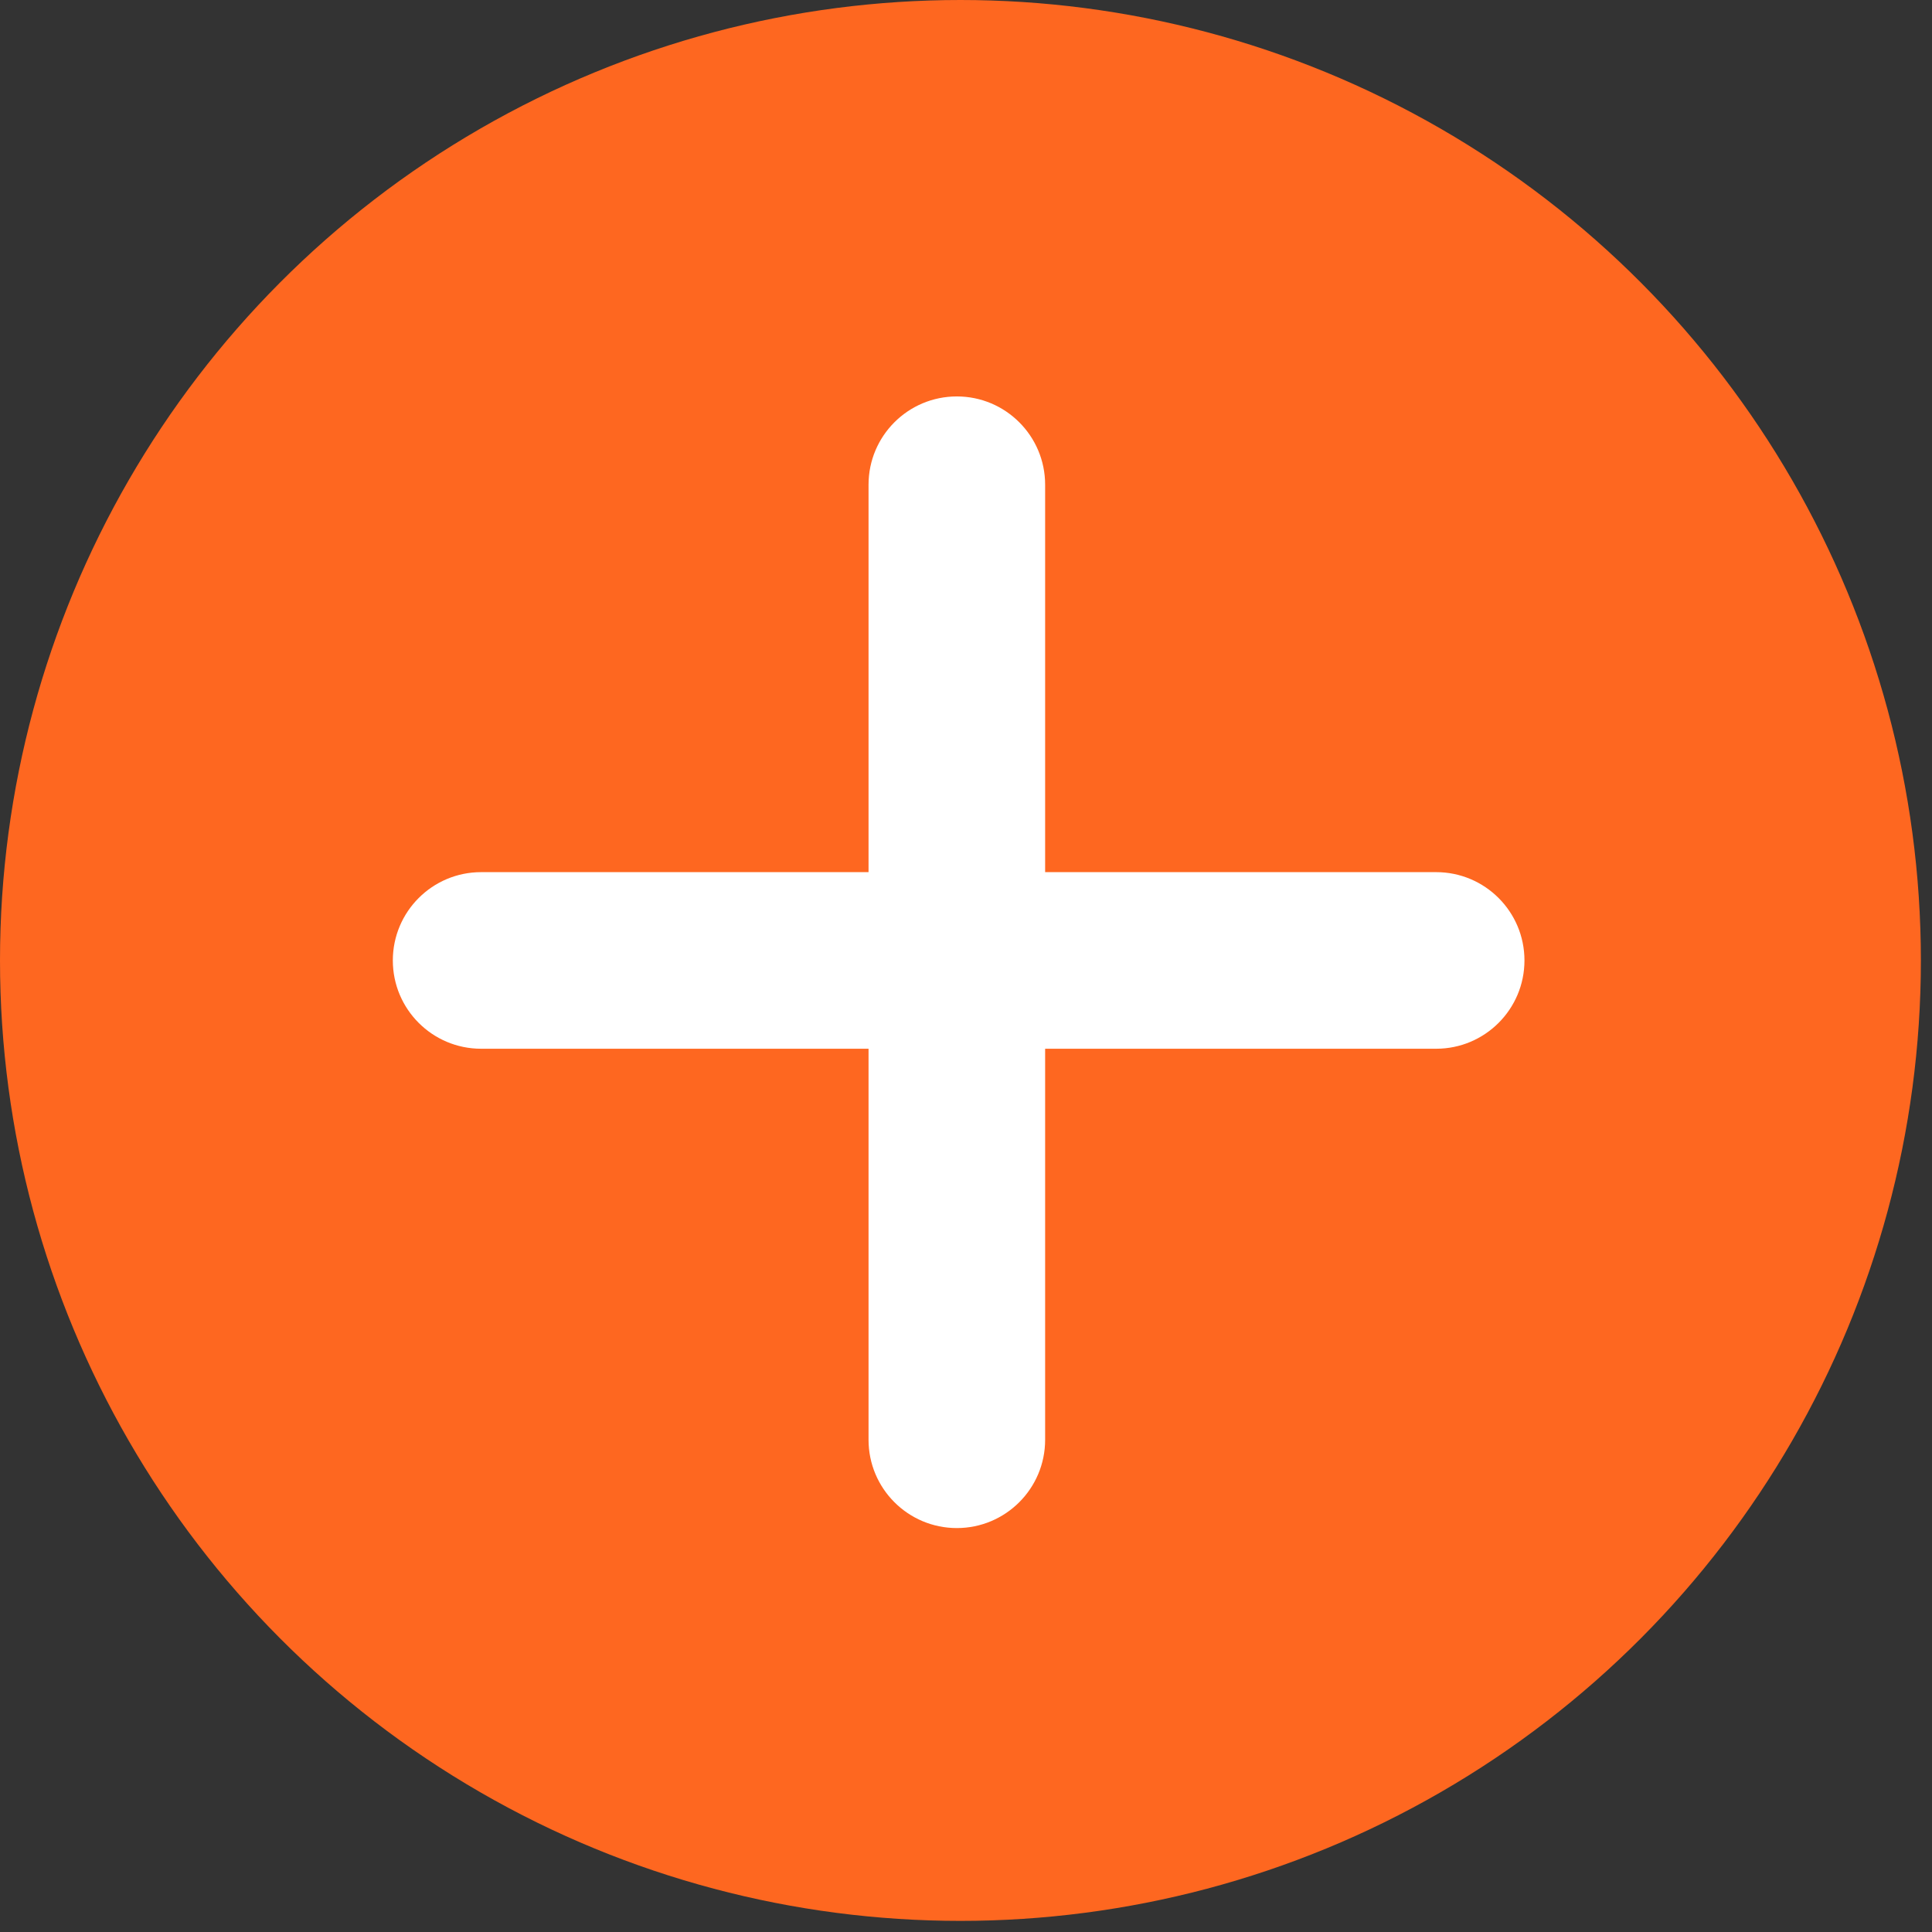
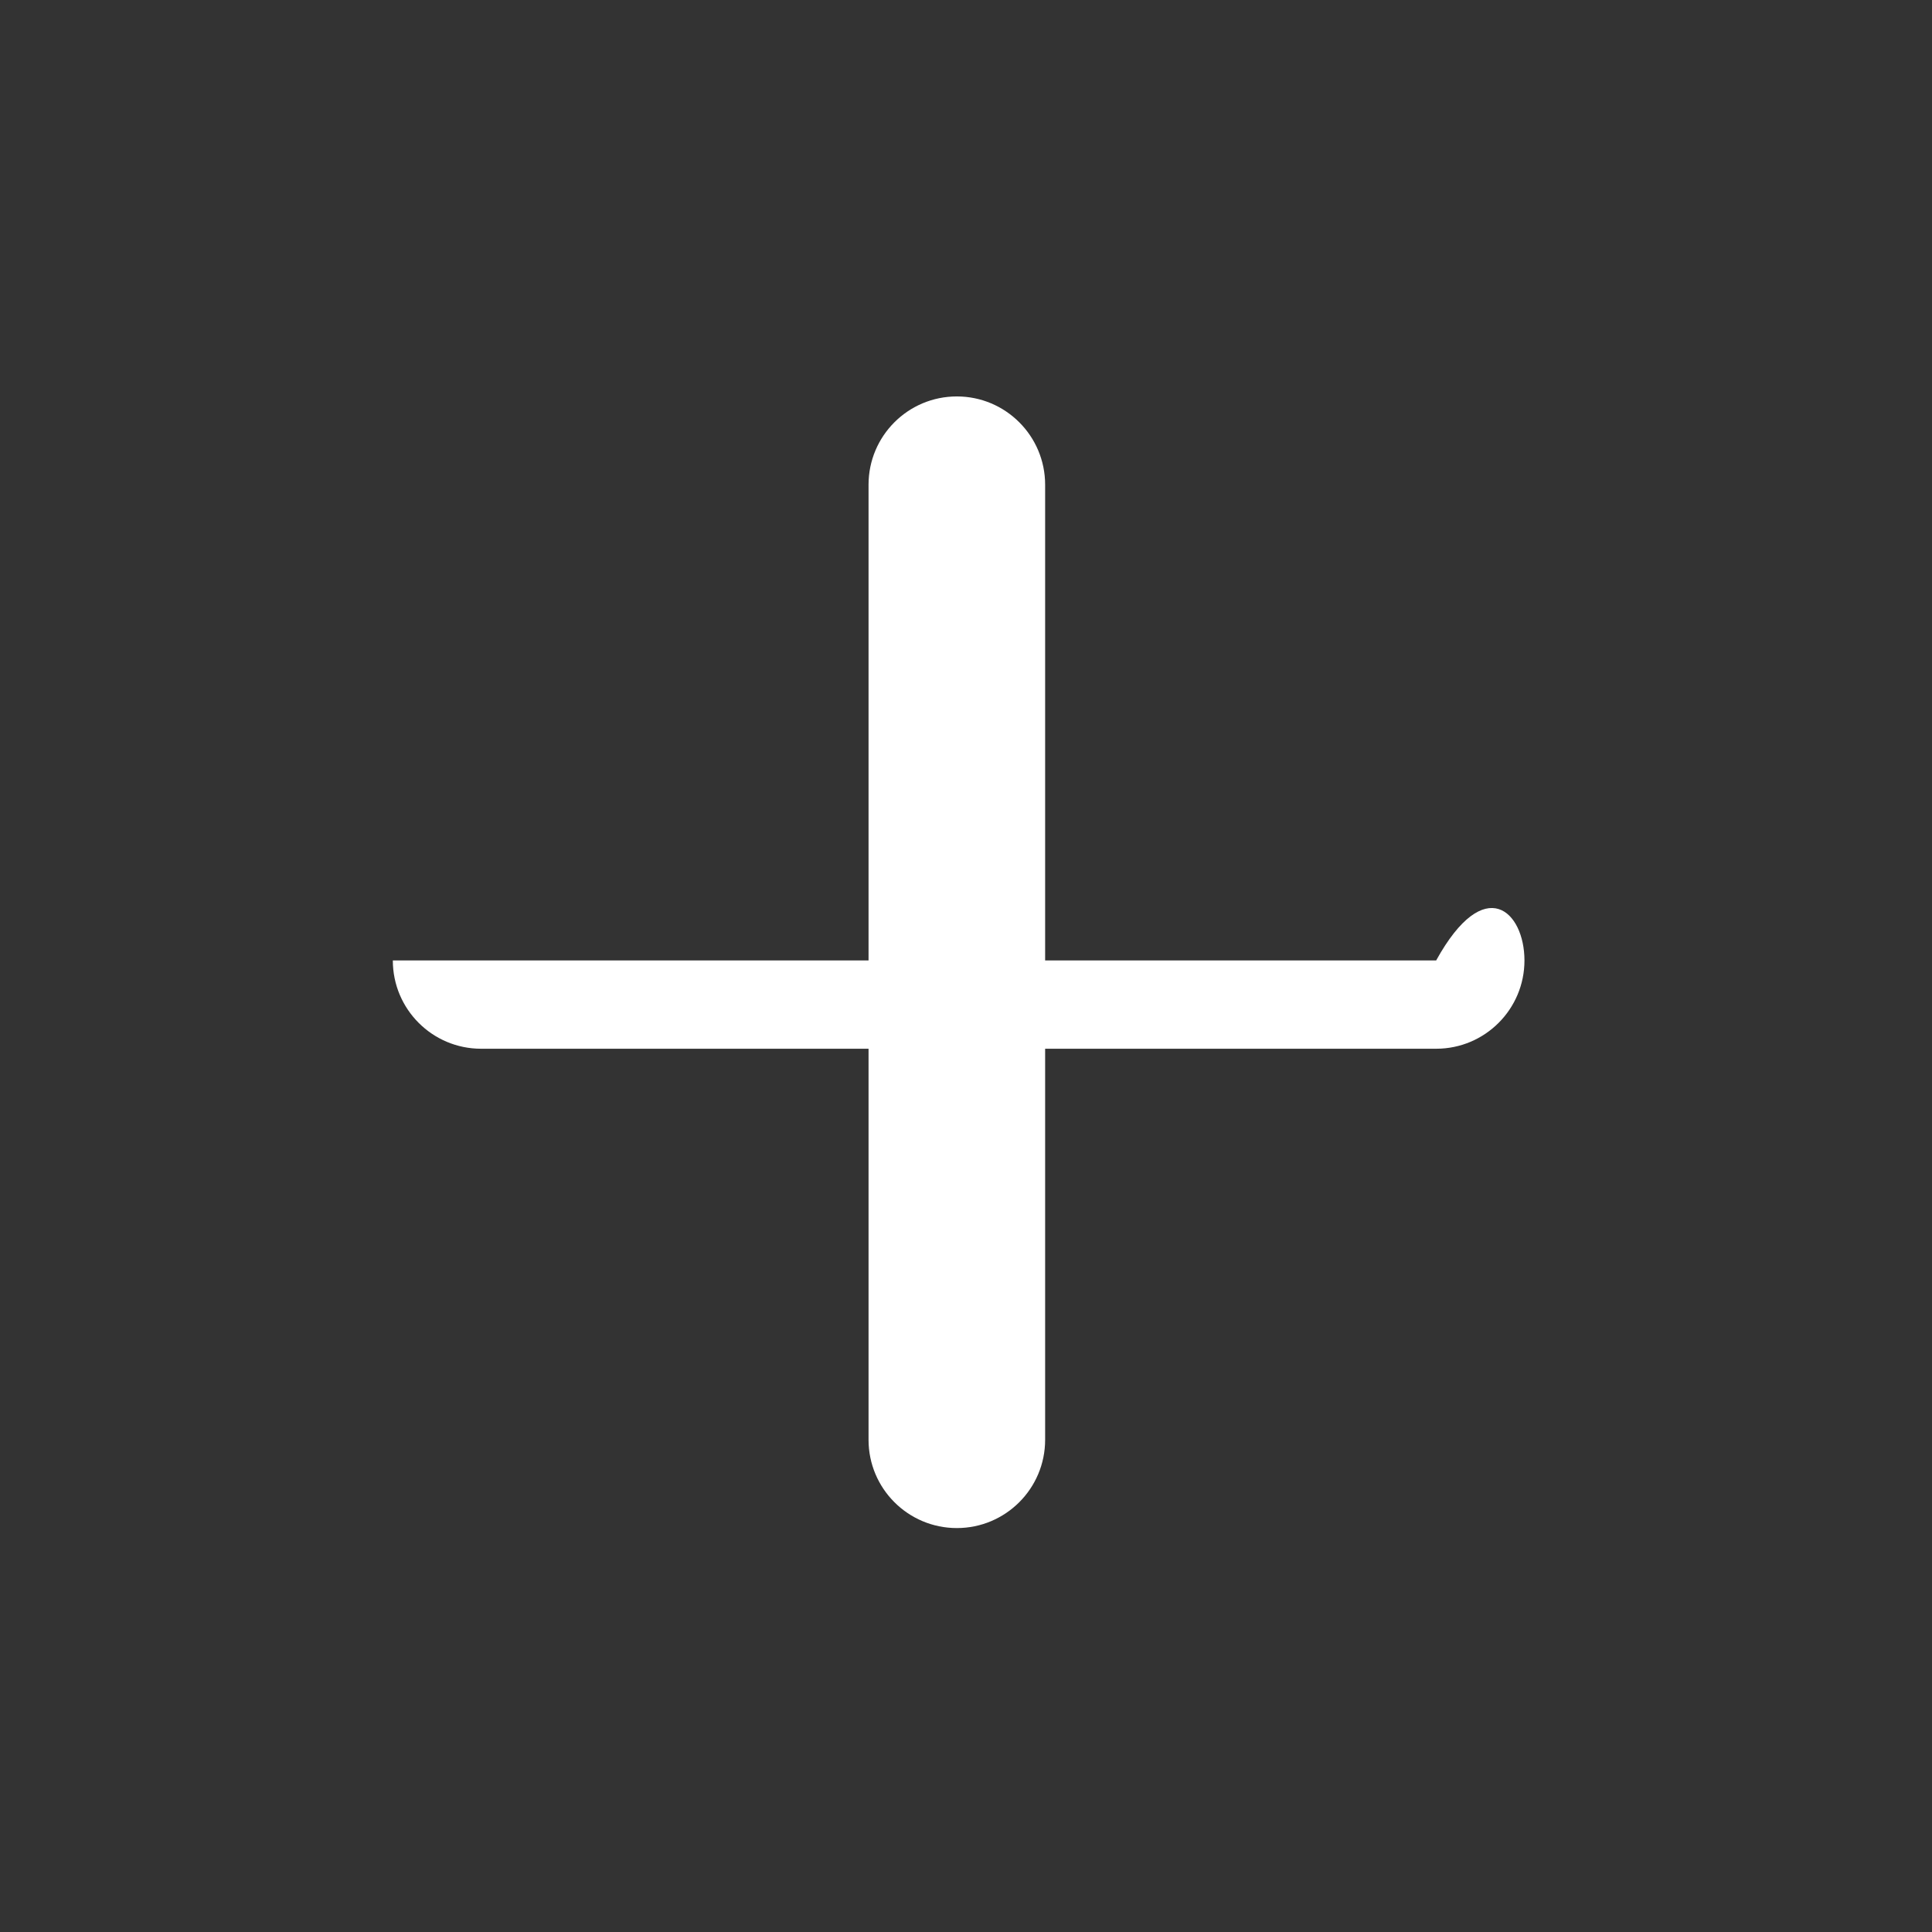
<svg xmlns="http://www.w3.org/2000/svg" width="171" height="171" viewBox="0 0 171 171" fill="none">
  <rect x="0" y="0" width="171" height="171" fill="#333333" stroke="none" />
-   <circle cx="85.008" cy="85.008" r="85.008" fill="#FE6720" />
-   <path d="M34.769 85.008C34.769 80.692 38.268 77.193 42.584 77.193H127.114C131.43 77.193 134.929 80.692 134.929 85.008V85.008C134.929 89.324 131.43 92.823 127.114 92.823H42.584C38.268 92.823 34.769 89.324 34.769 85.008V85.008Z" fill="white" />
+   <path d="M34.769 85.008H127.114C131.43 77.193 134.929 80.692 134.929 85.008V85.008C134.929 89.324 131.43 92.823 127.114 92.823H42.584C38.268 92.823 34.769 89.324 34.769 85.008V85.008Z" fill="white" />
  <path d="M84.689 35.088C89.005 35.088 92.504 38.587 92.504 42.903L92.504 127.433C92.504 131.749 89.005 135.248 84.689 135.248V135.248C80.373 135.248 76.874 131.749 76.874 127.433L76.874 42.903C76.874 38.587 80.373 35.088 84.689 35.088V35.088Z" fill="white" />
</svg>